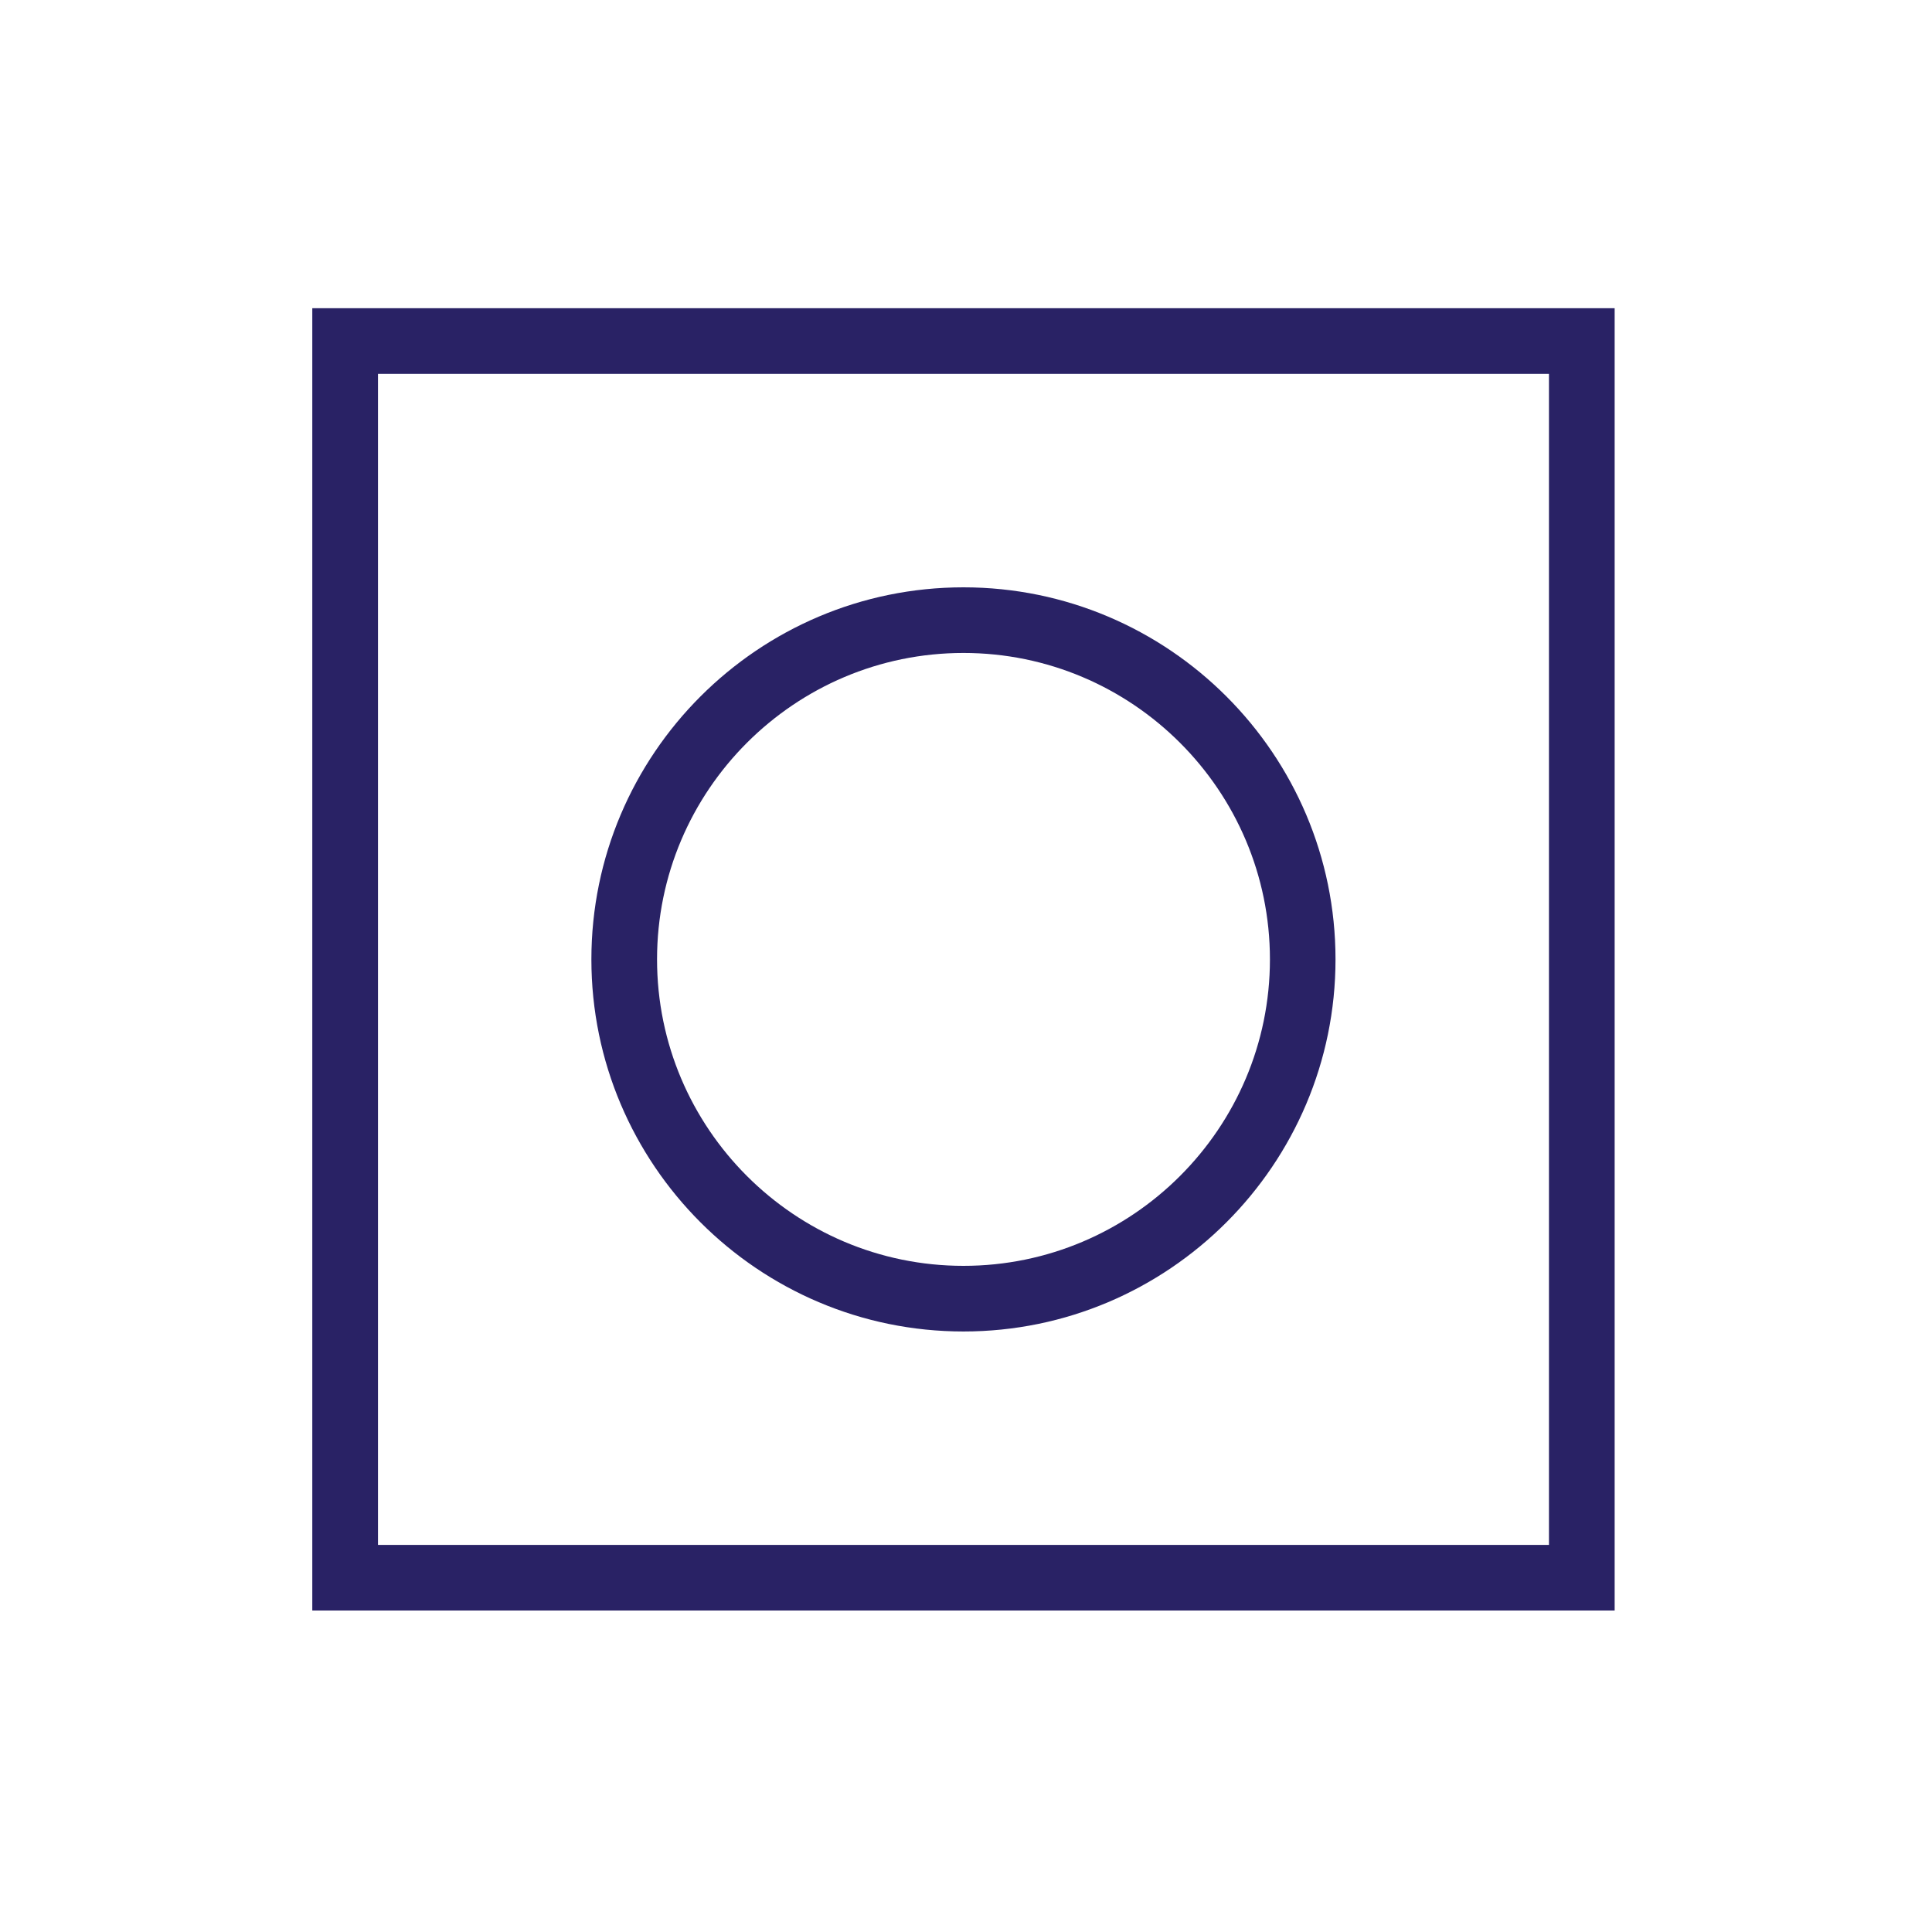
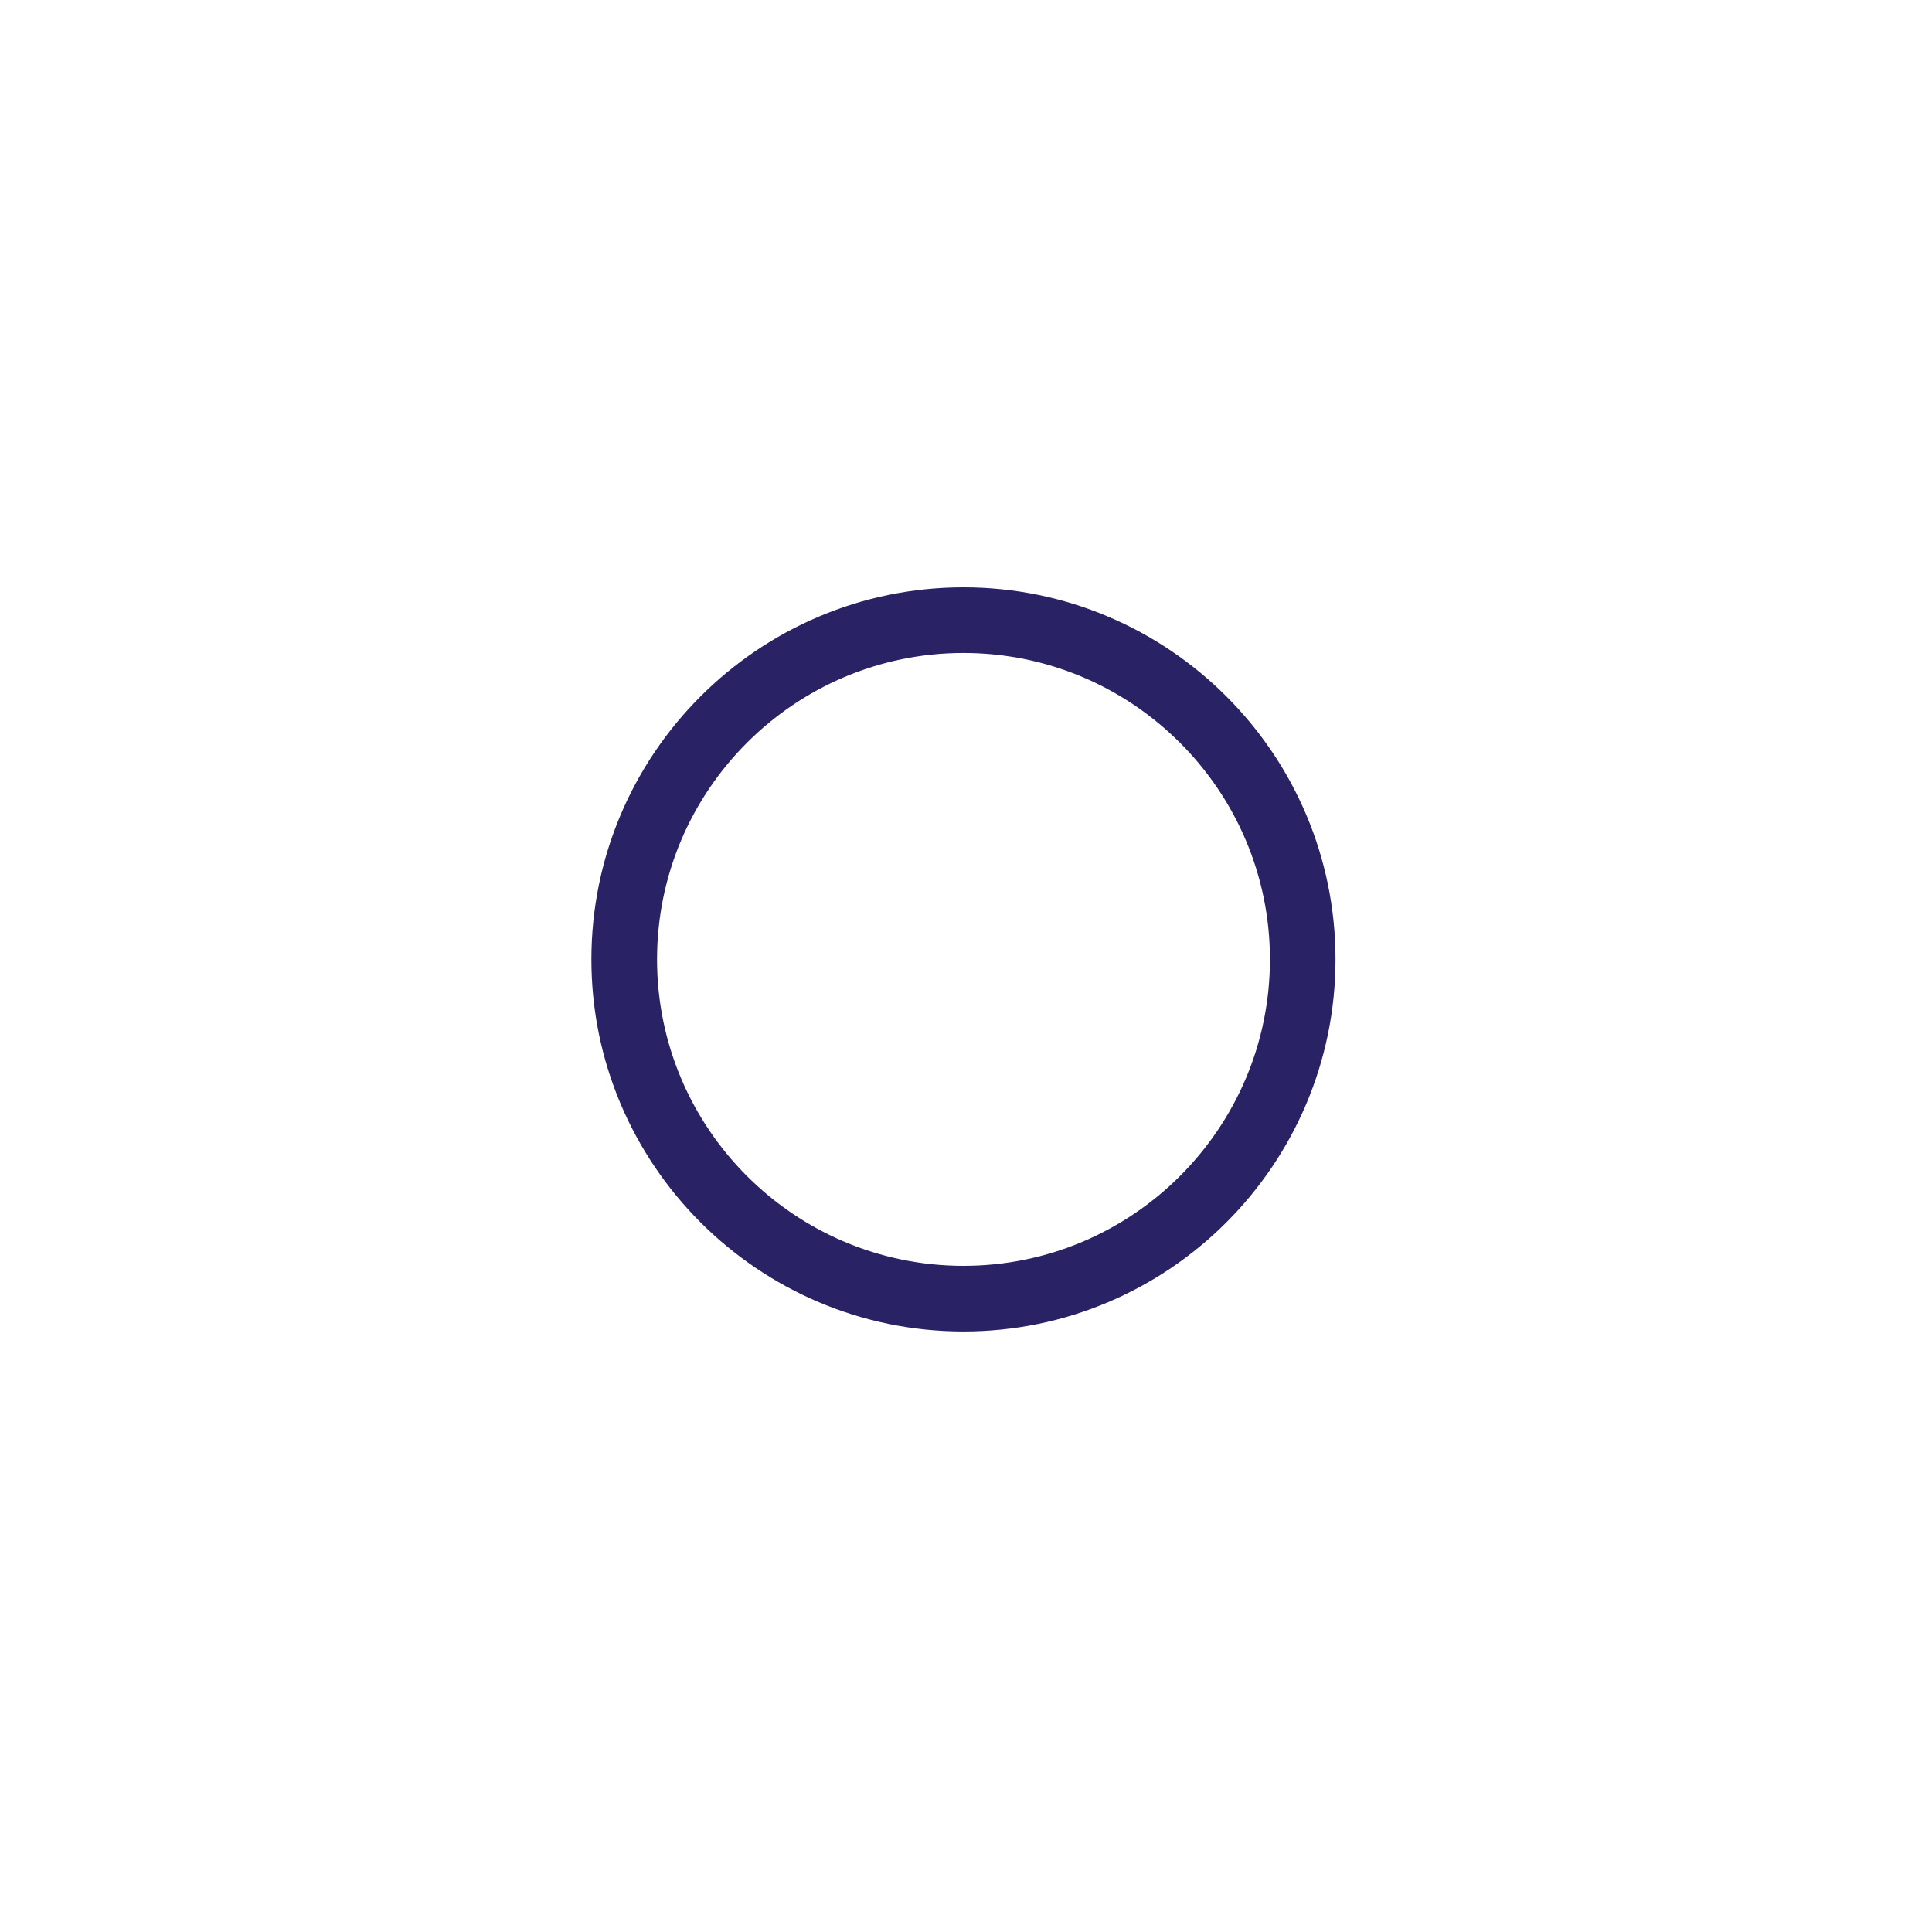
<svg xmlns="http://www.w3.org/2000/svg" version="1.1" id="Camada_1" x="0px" y="0px" width="70px" height="70px" viewBox="0 0 70 70" enable-background="new 0 0 70 70" xml:space="preserve">
  <g>
    <path fill="#292265" d="M34.908,48.242c7.434,0,13.48-6.051,13.48-13.482c0-7.433-6.048-13.48-13.48-13.48   c-7.433,0-13.481,6.048-13.481,13.48C21.427,42.191,27.475,48.242,34.908,48.242z M34.908,23.658   c6.121,0,11.104,4.981,11.104,11.102c0,6.121-4.982,11.104-11.104,11.104c-6.122,0-11.102-4.982-11.102-11.104   C23.806,28.639,28.787,23.658,34.908,23.658z" />
-     <path fill="#292265" d="M11.315,11.167v47.185h47.187V11.167H11.315z M56.122,55.975H13.695V13.546h42.427V55.975z" />
  </g>
</svg>